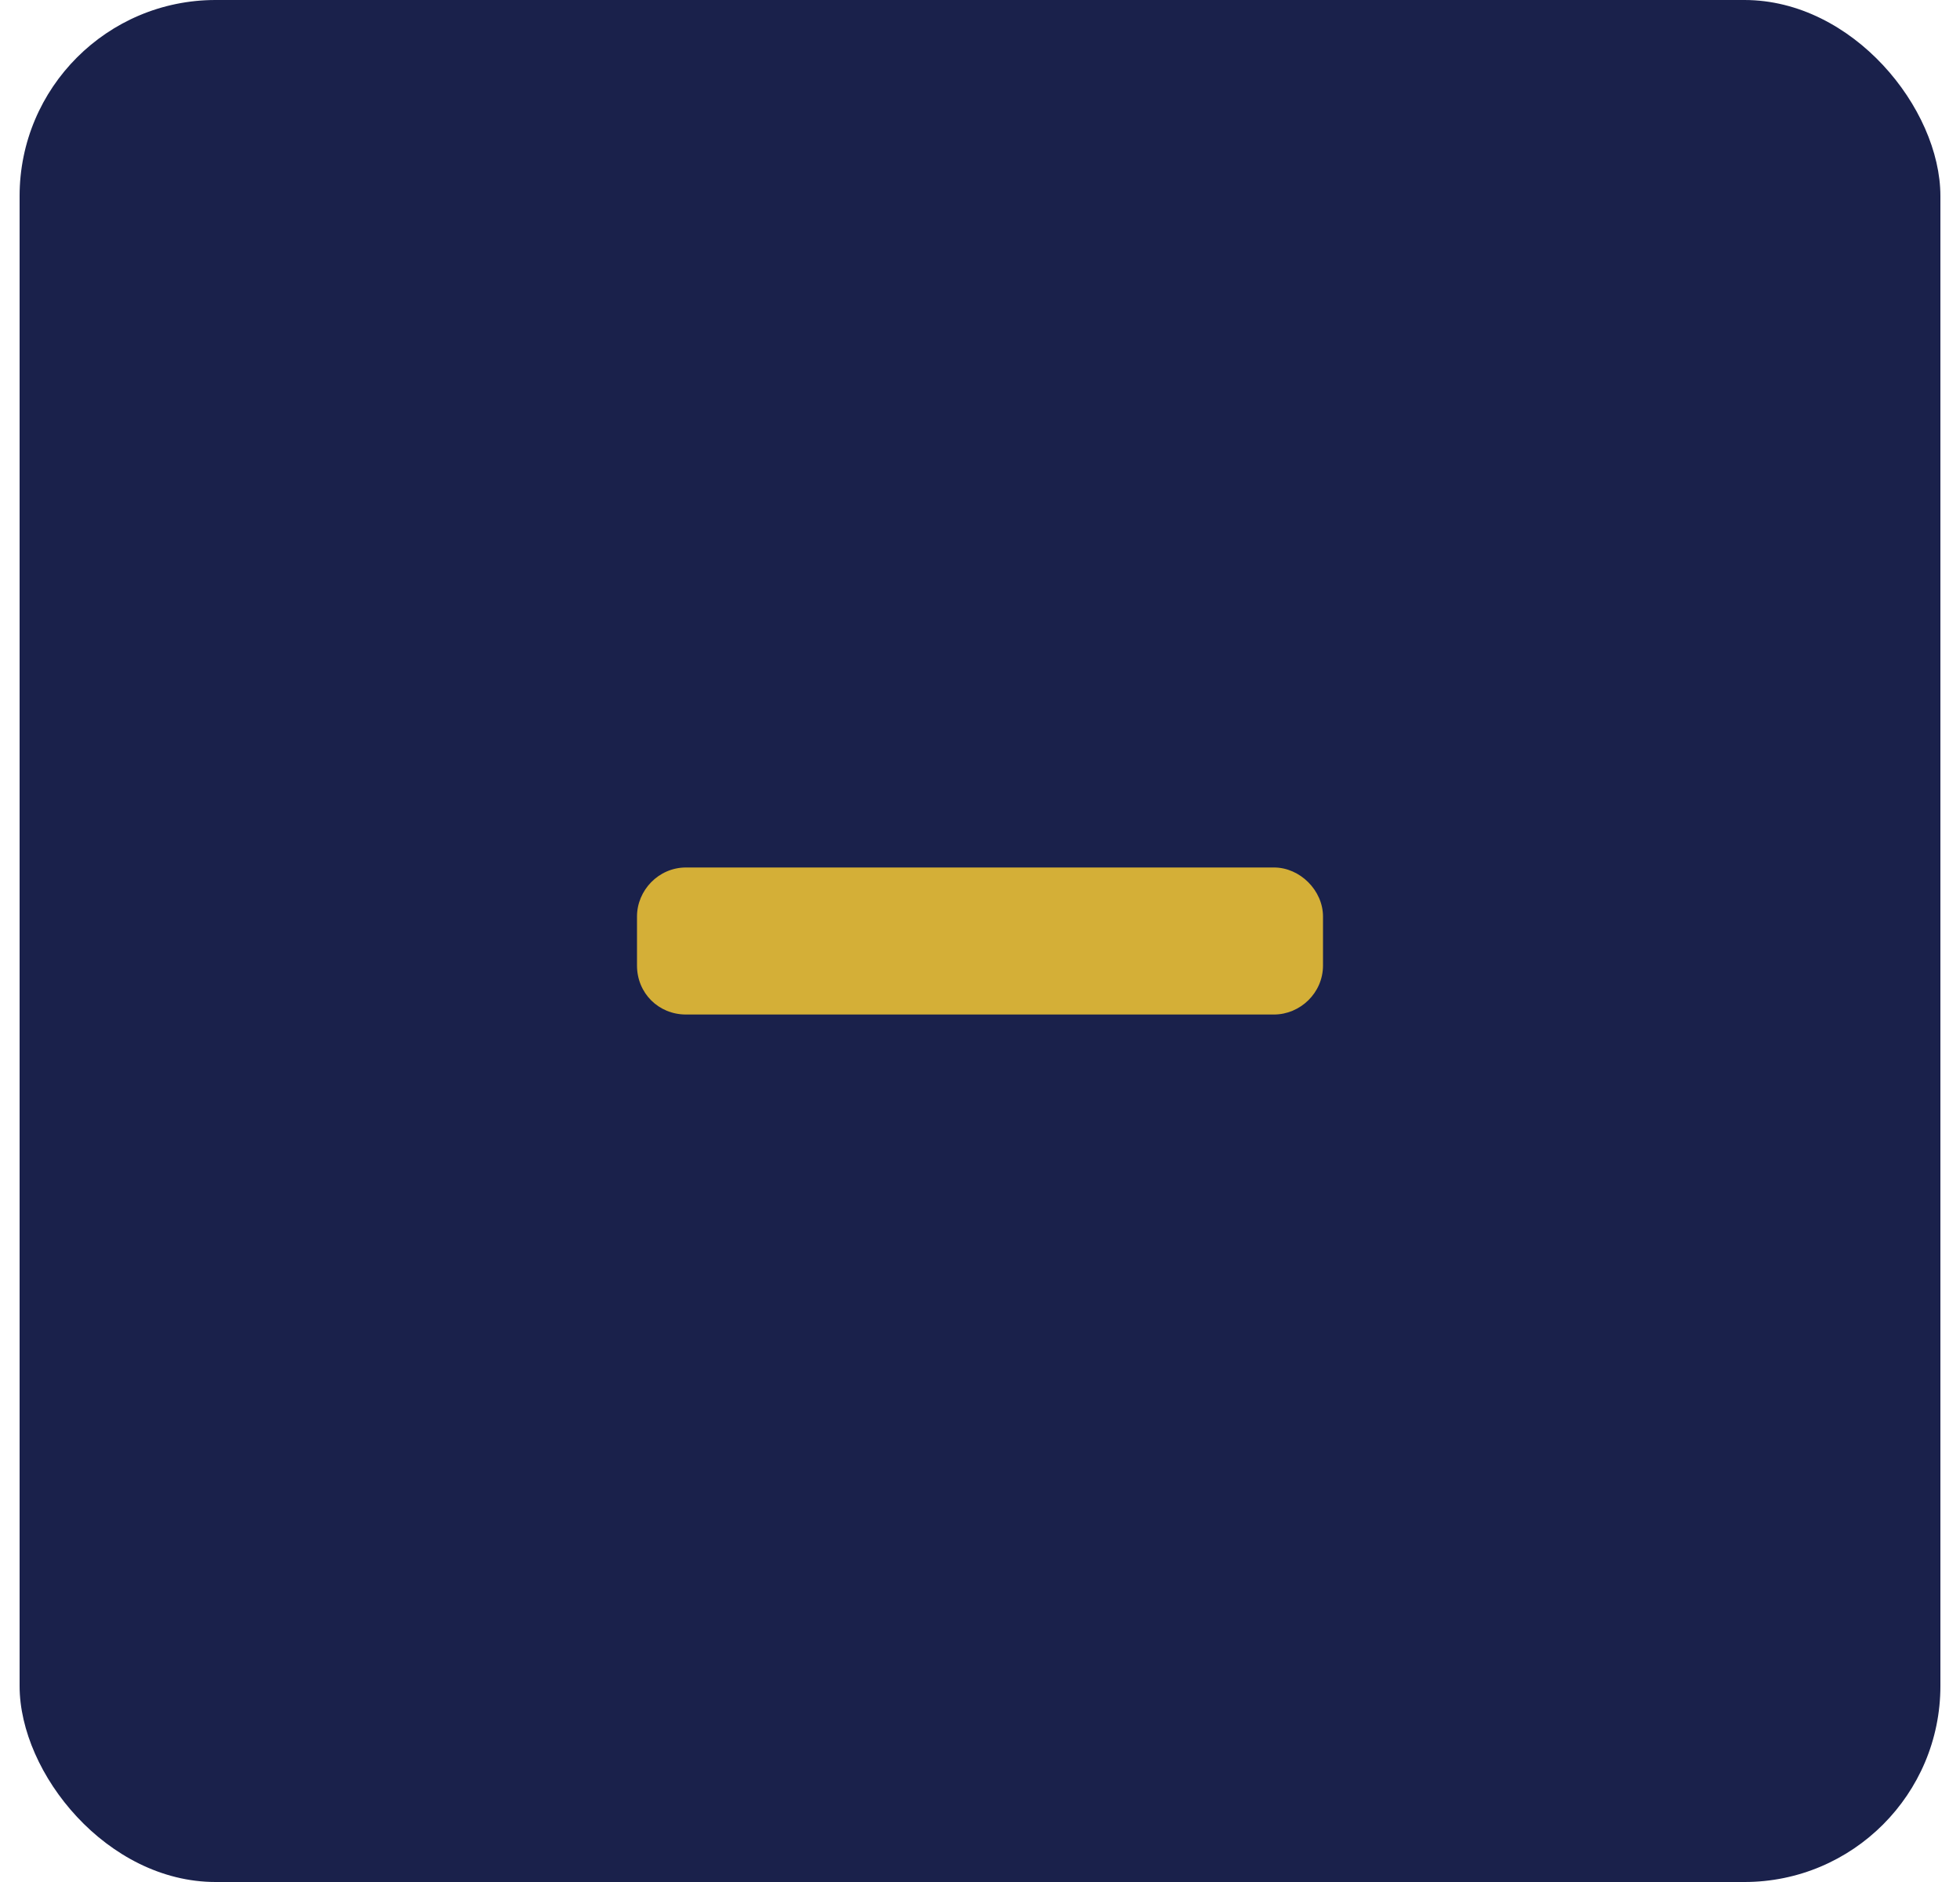
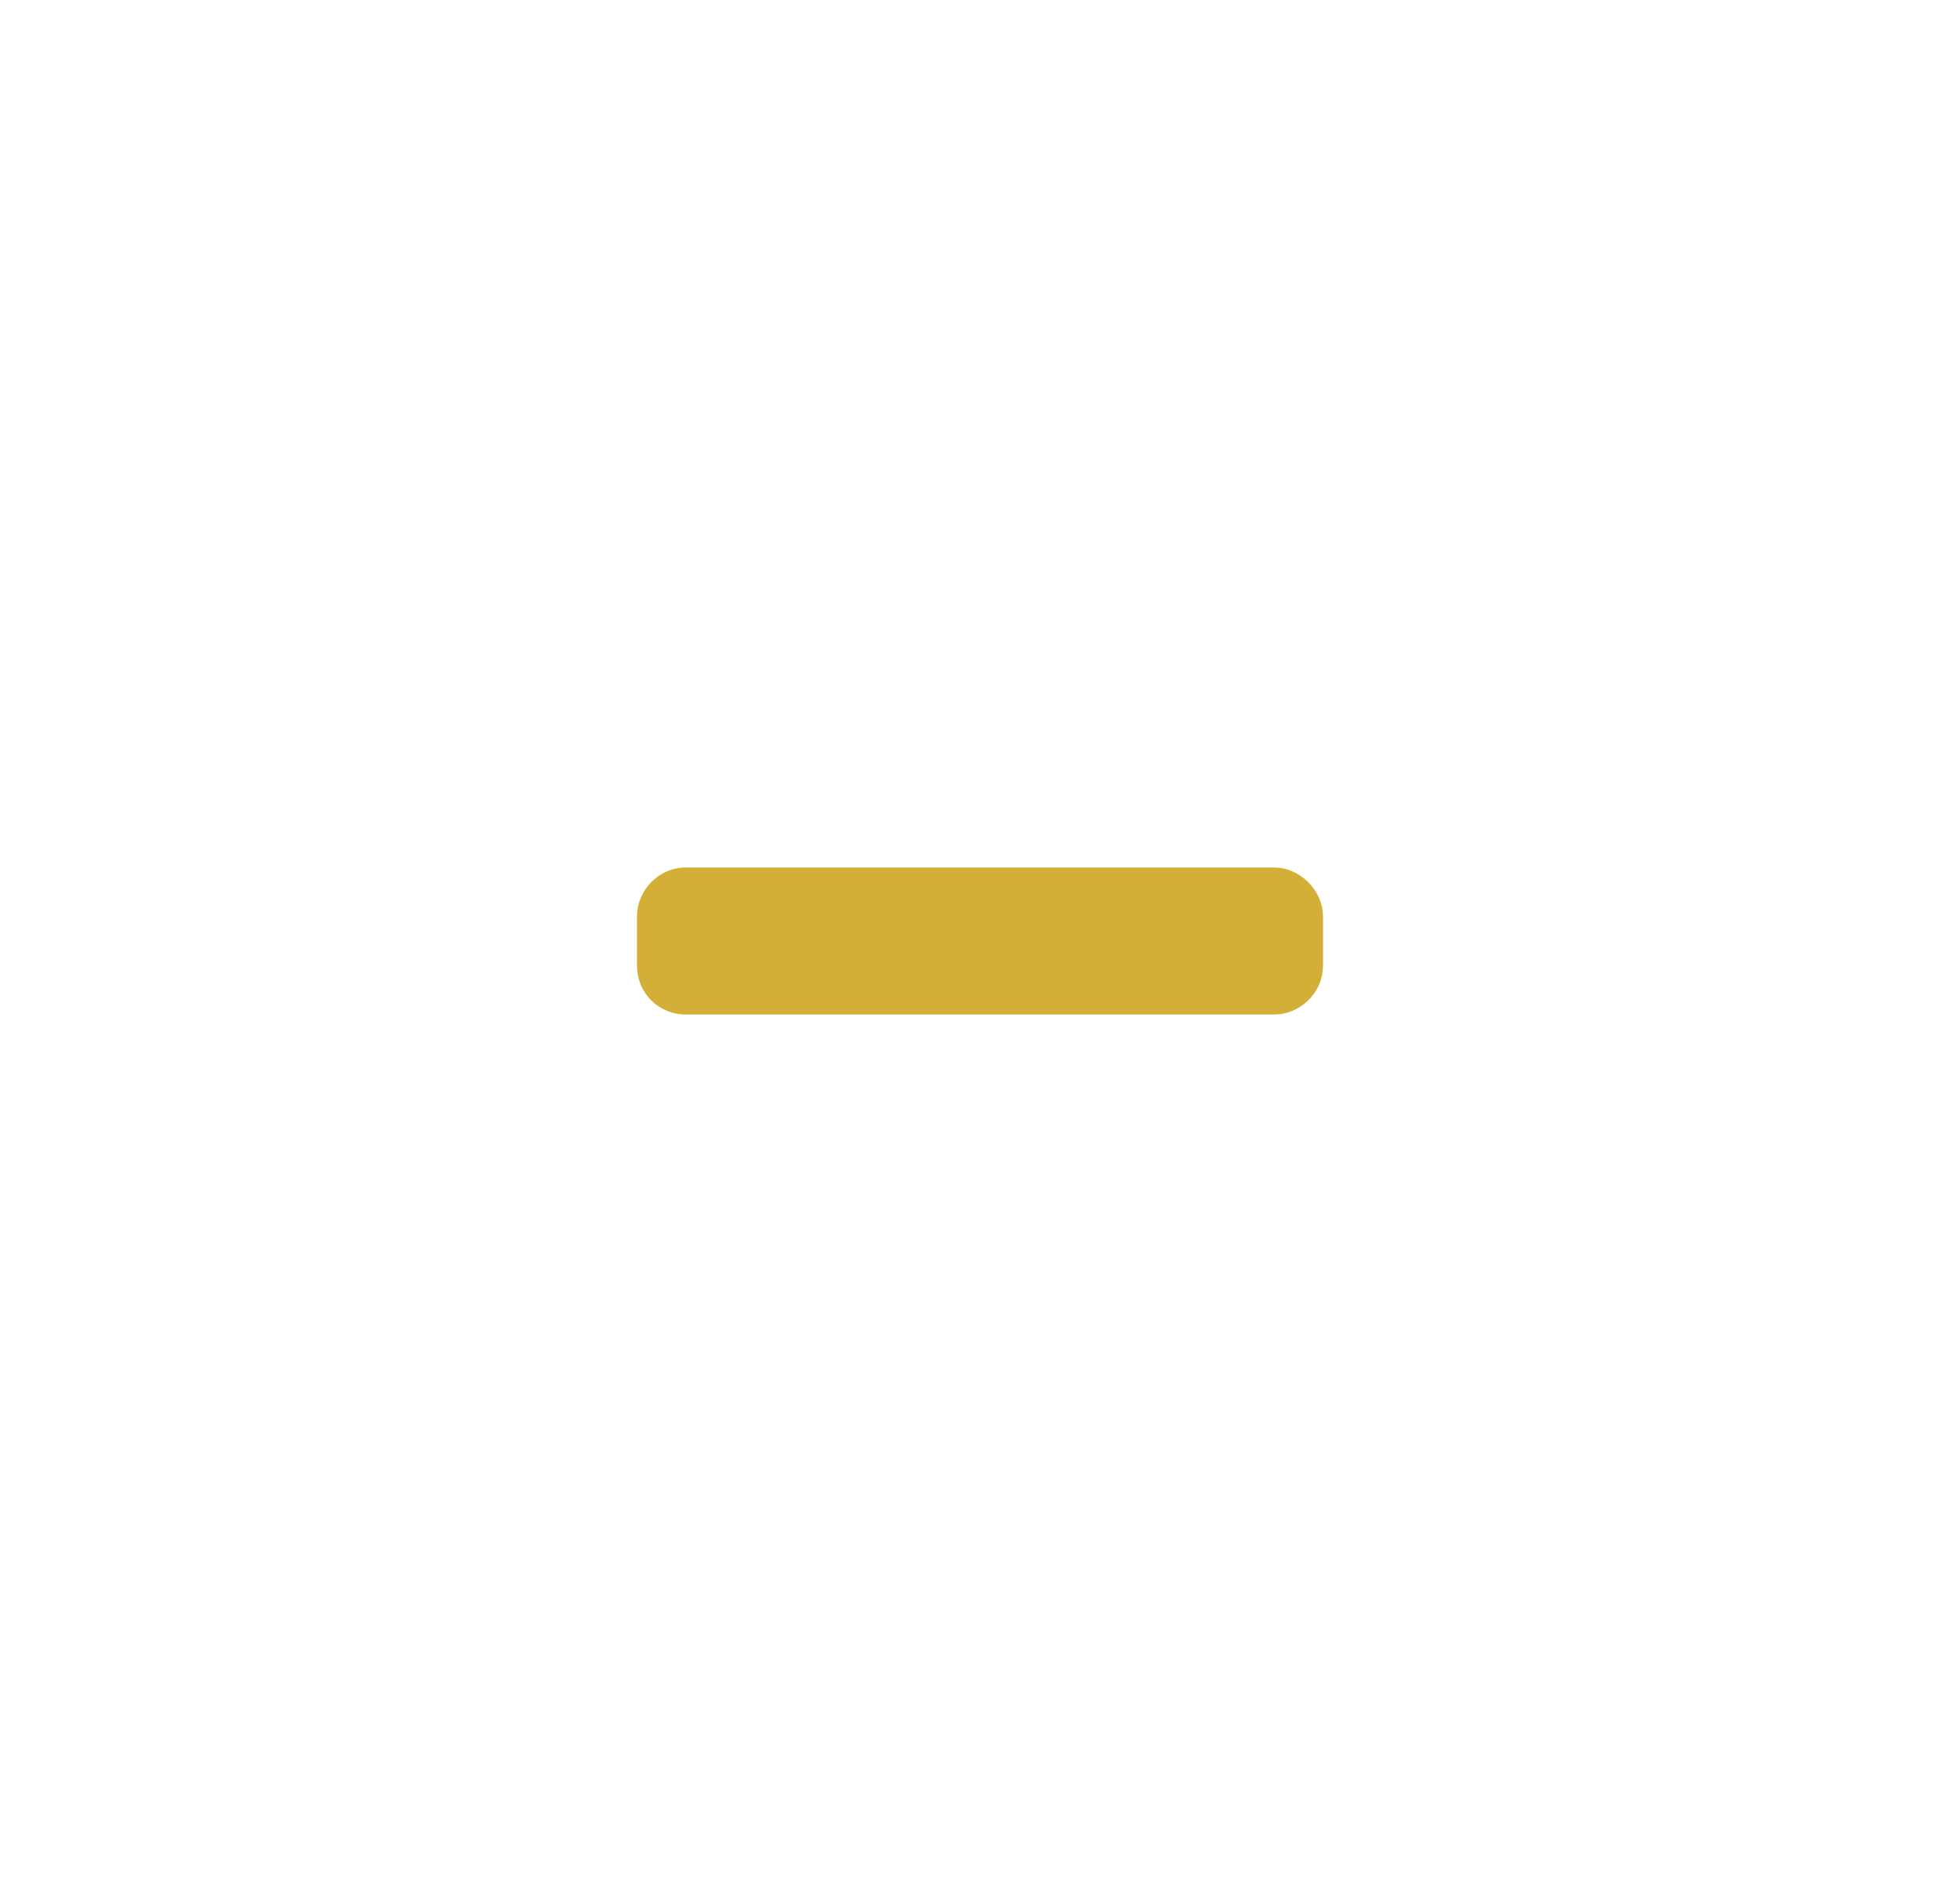
<svg xmlns="http://www.w3.org/2000/svg" width="50" height="48" viewBox="0 0 50 48" fill="none">
-   <rect x="0.5" width="49" height="48" rx="5" fill="#1A214B" />
  <path d="M32.5 22.125H17.5C16.797 22.125 16.25 22.711 16.25 23.375V24.625C16.25 25.328 16.797 25.875 17.5 25.875H32.5C33.164 25.875 33.75 25.328 33.75 24.625V23.375C33.75 22.711 33.164 22.125 32.5 22.125Z" fill="#D4AF37" />
</svg>